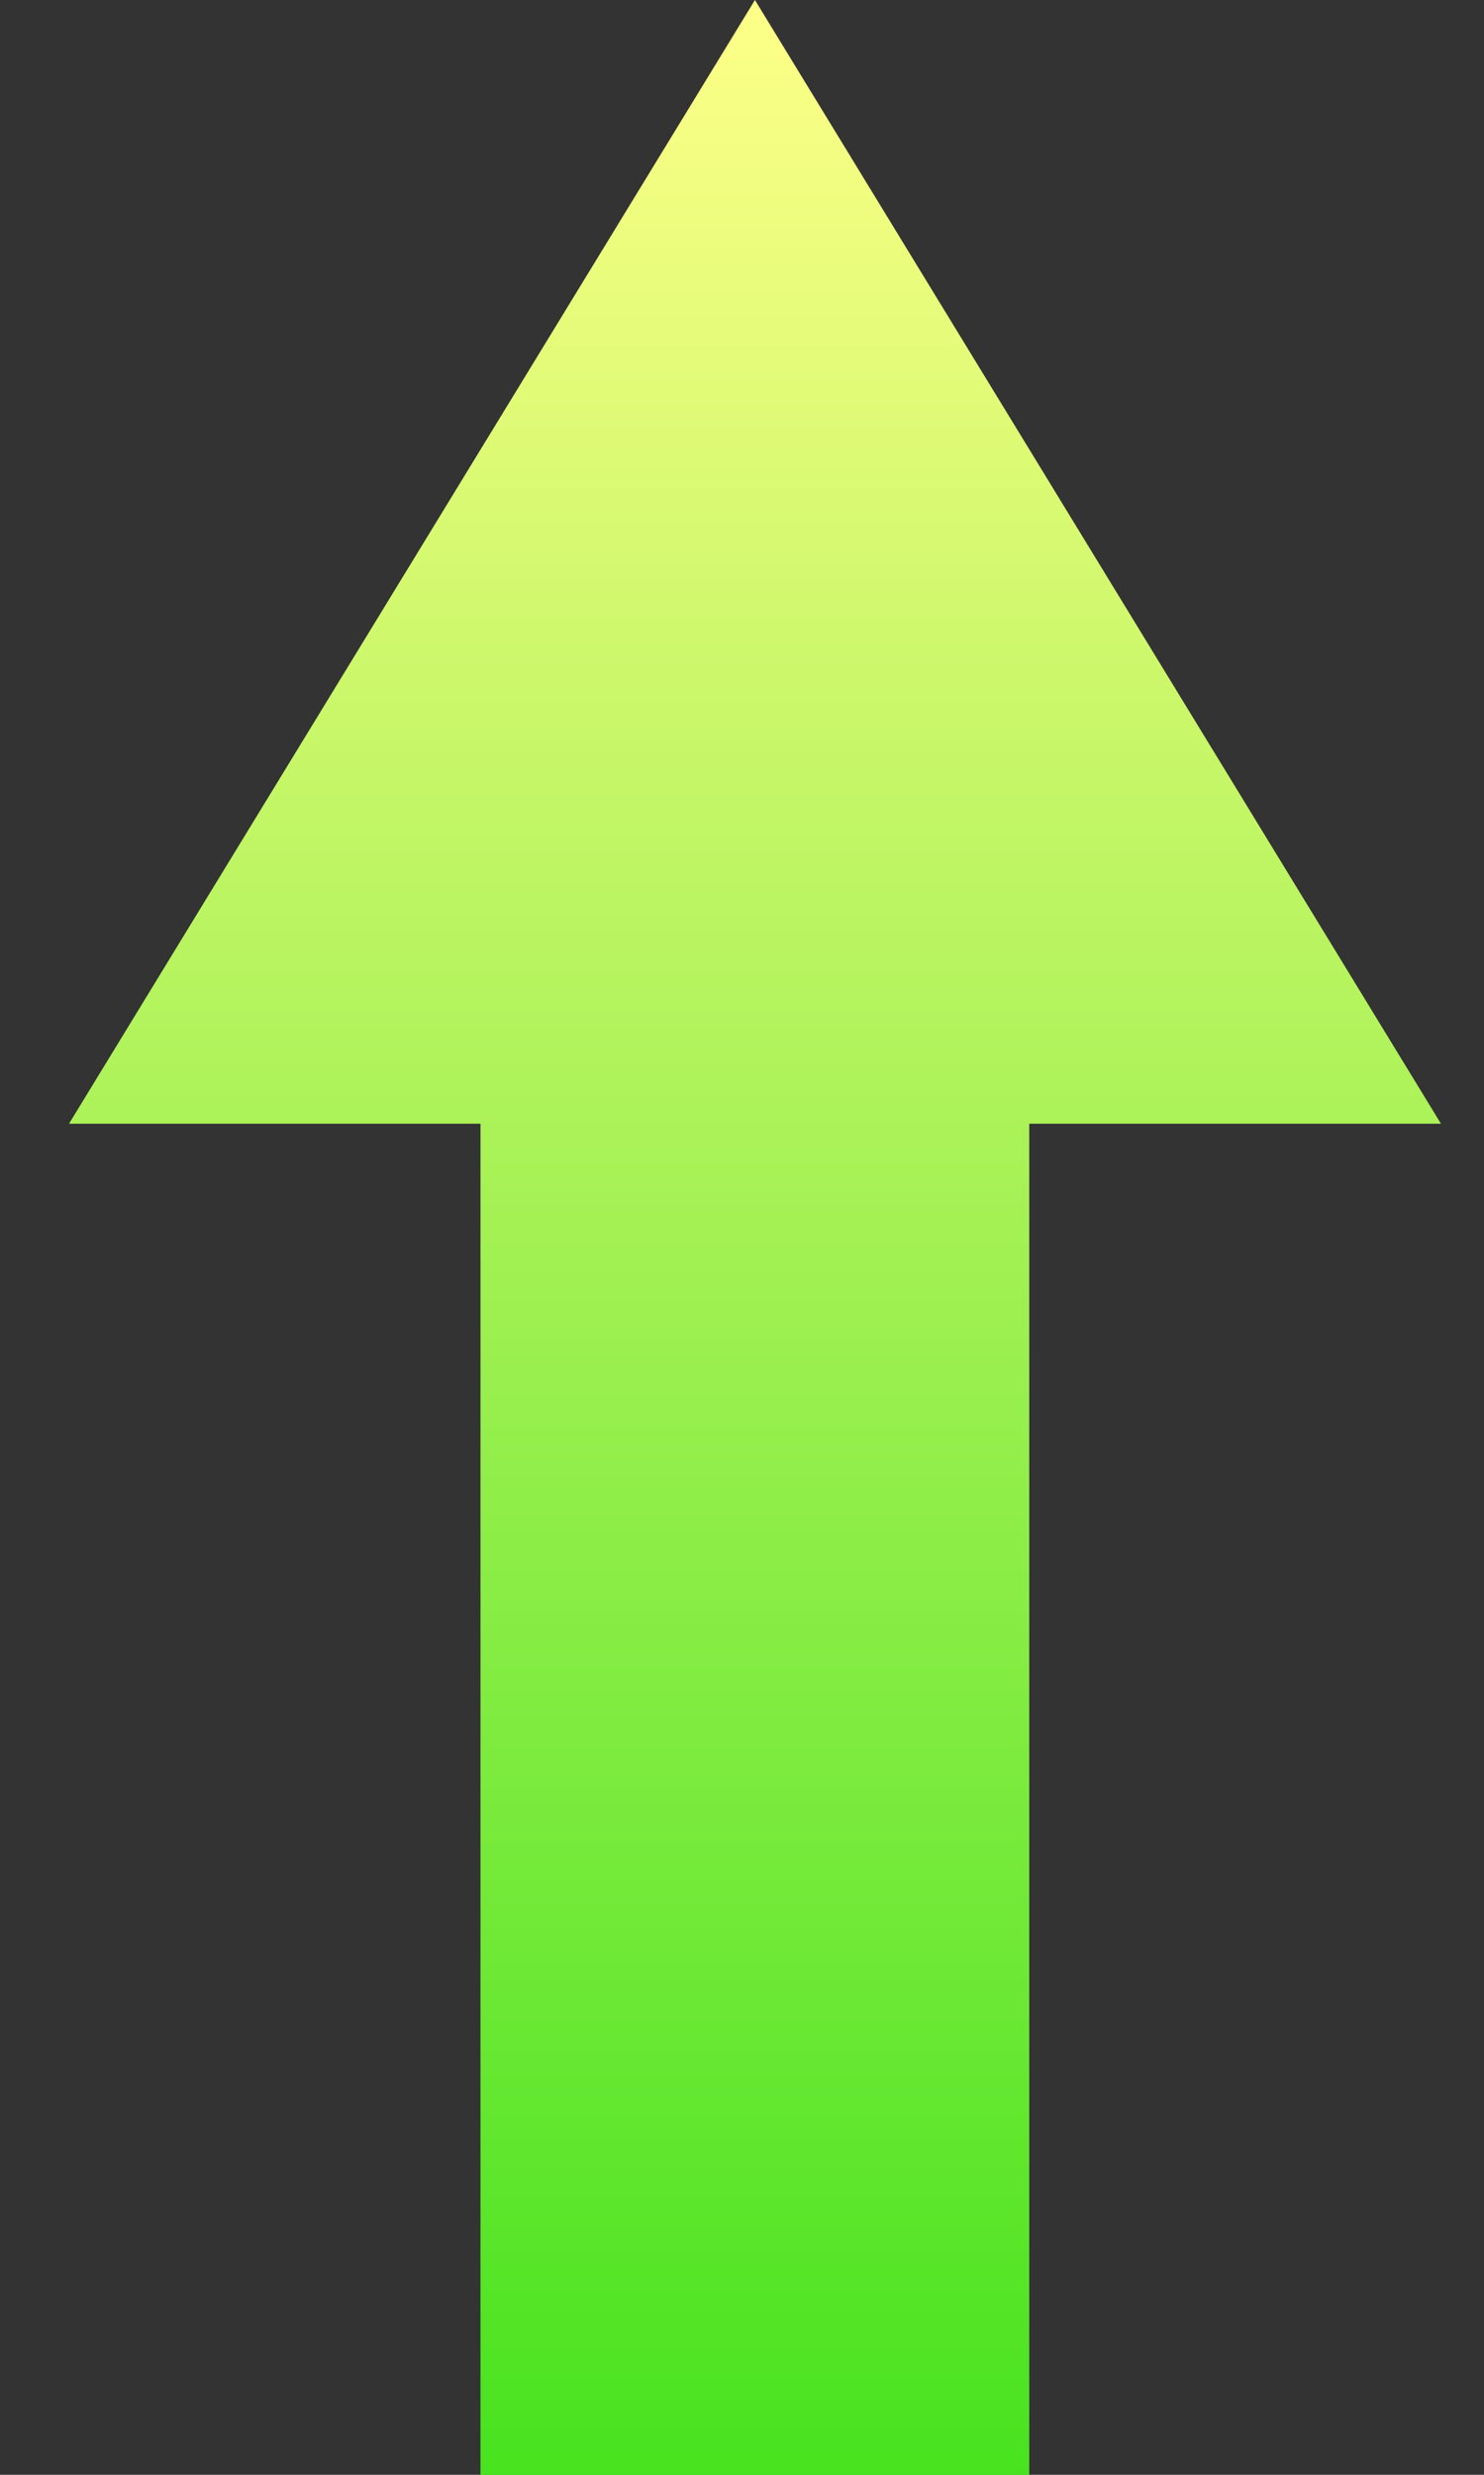
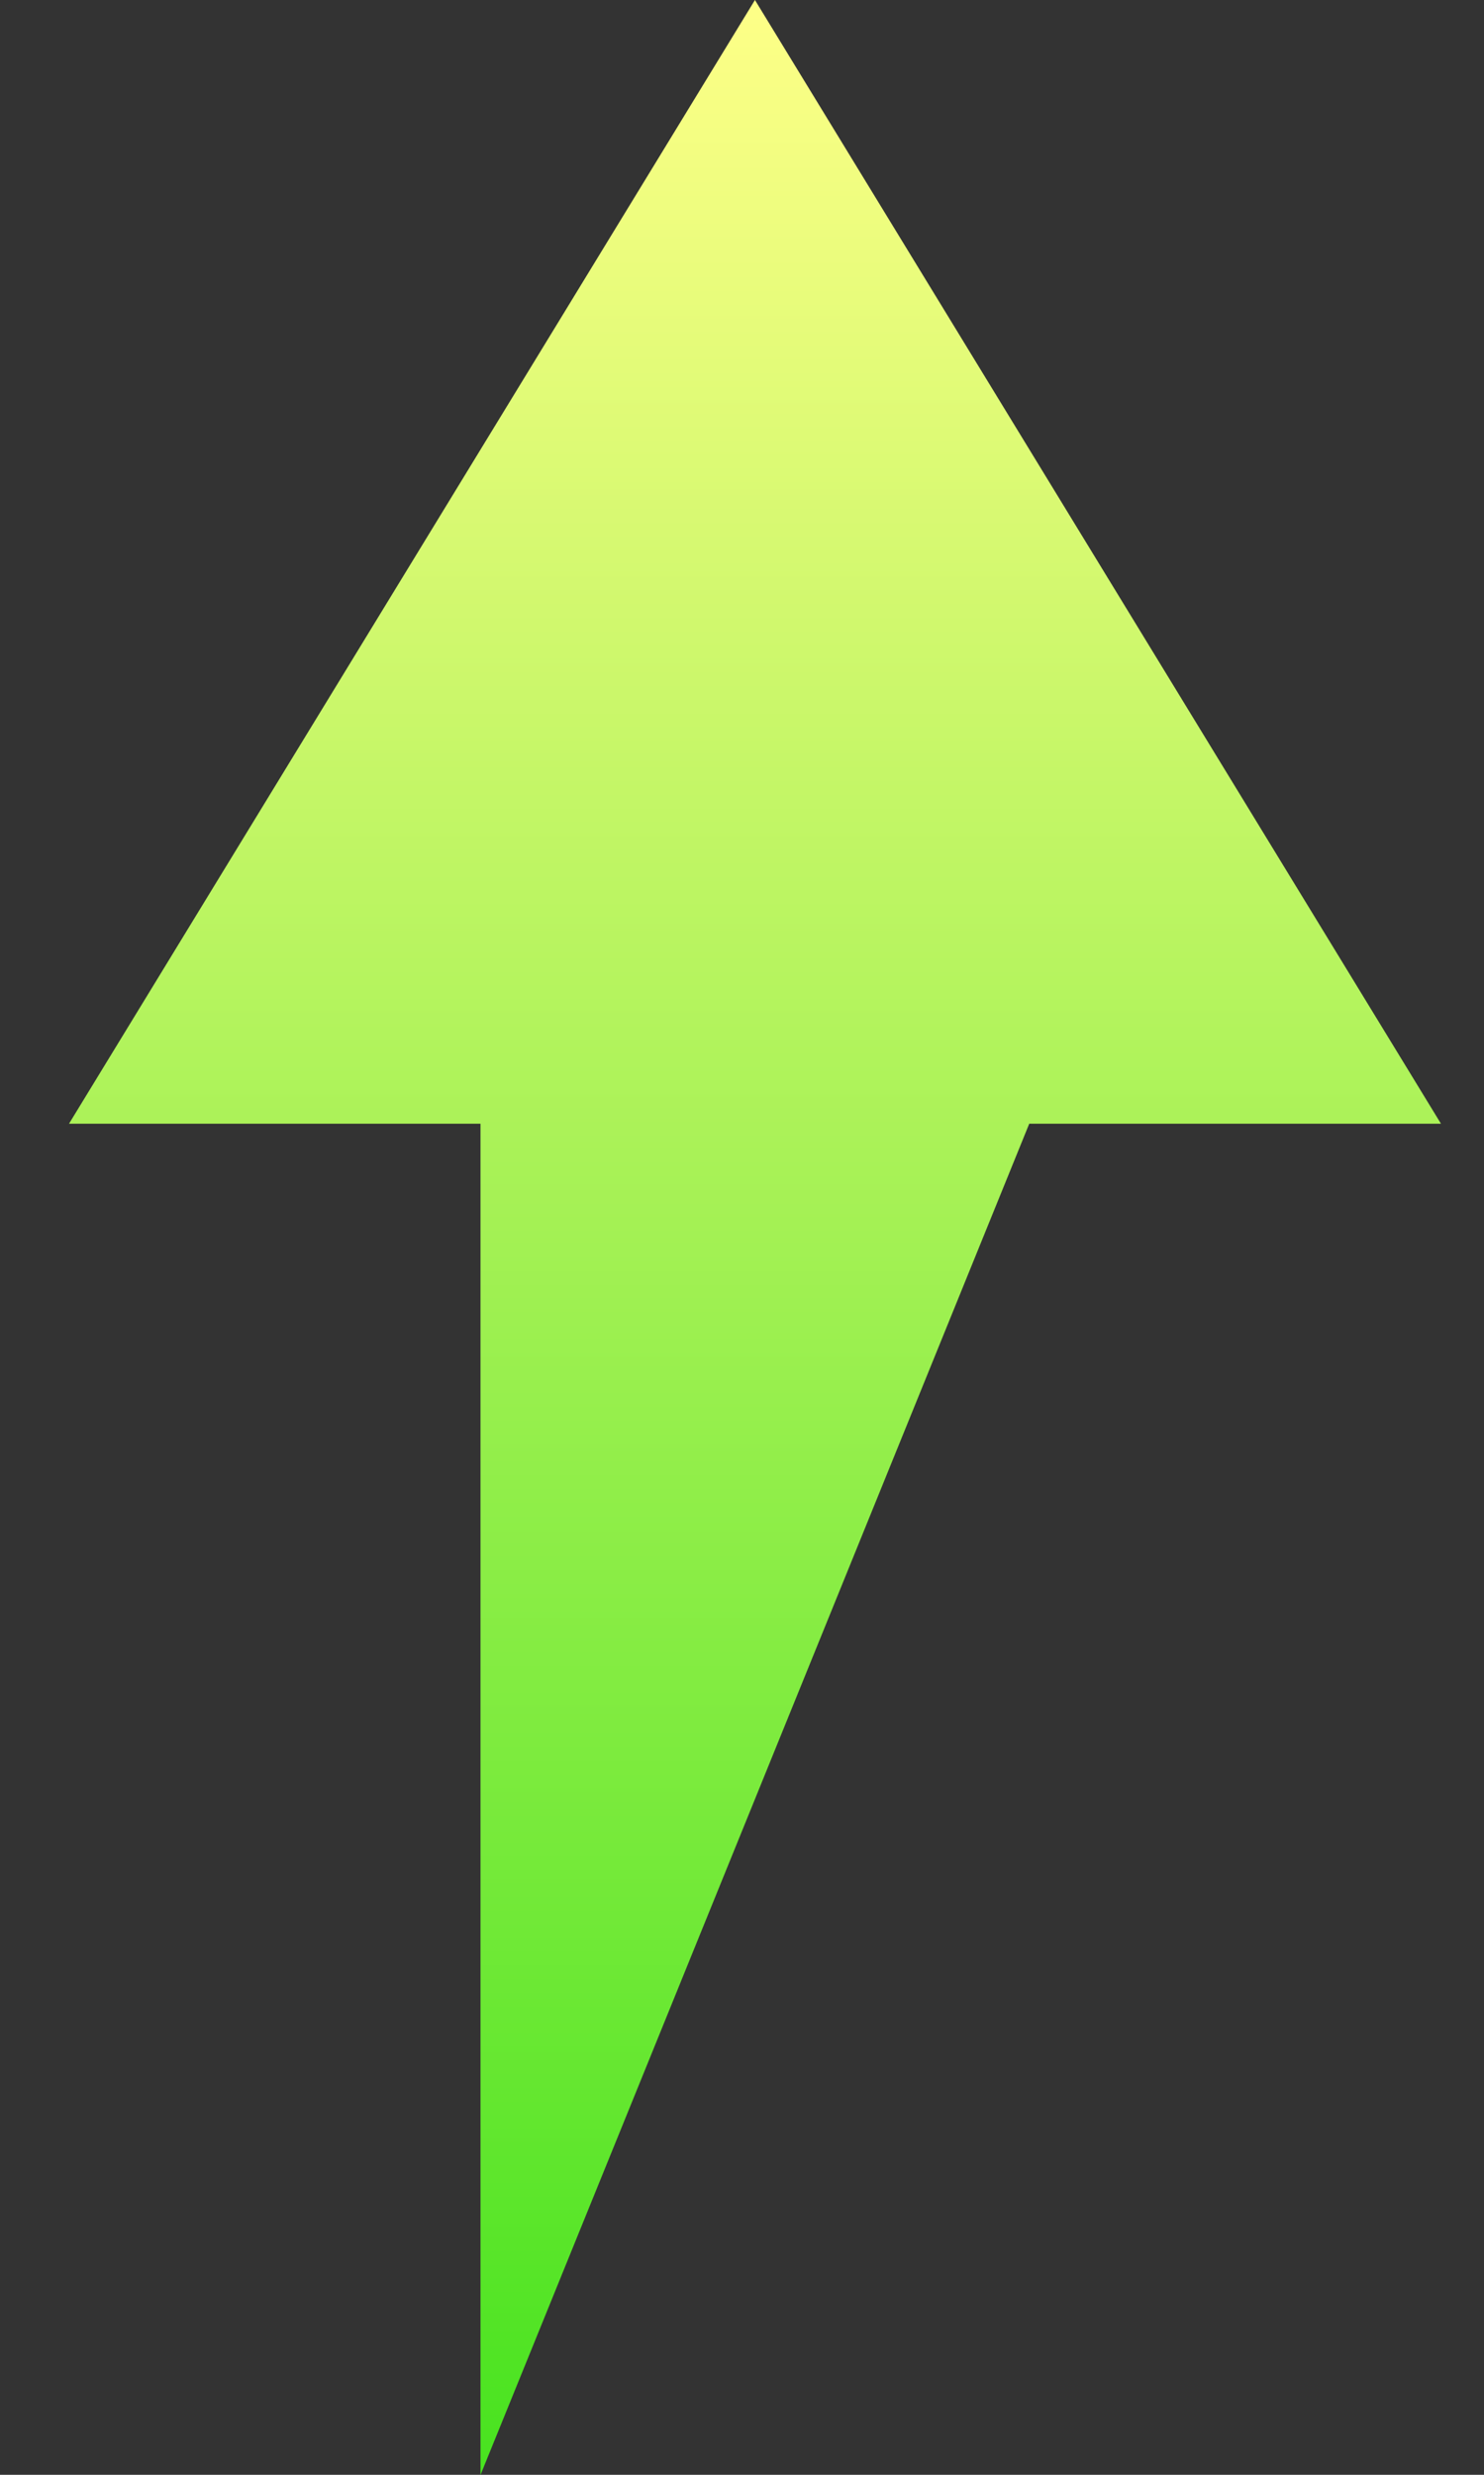
<svg xmlns="http://www.w3.org/2000/svg" fill="none" viewBox="0 0 18 30" height="30" width="18">
  <rect x="0" y="0" width="18" height="30" fill="#333333" stroke="none" />
-   <path fill="url(#paint0_linear_2860_34)" d="M17.478 13.622L9.157 0L0.837 13.622H5.828L5.828 30.002H12.484L12.484 13.622H17.478Z" clip-rule="evenodd" fill-rule="evenodd" />
+   <path fill="url(#paint0_linear_2860_34)" d="M17.478 13.622L9.157 0L0.837 13.622H5.828L5.828 30.002L12.484 13.622H17.478Z" clip-rule="evenodd" fill-rule="evenodd" />
  <defs>
    <linearGradient gradientUnits="userSpaceOnUse" y2="39.092" x2="9.157" y1="0.142" x1="9.157" id="paint0_linear_2860_34">
      <stop stop-color="#FDFF87" />
      <stop stop-color="#11DA00" offset="1" />
    </linearGradient>
  </defs>
</svg>